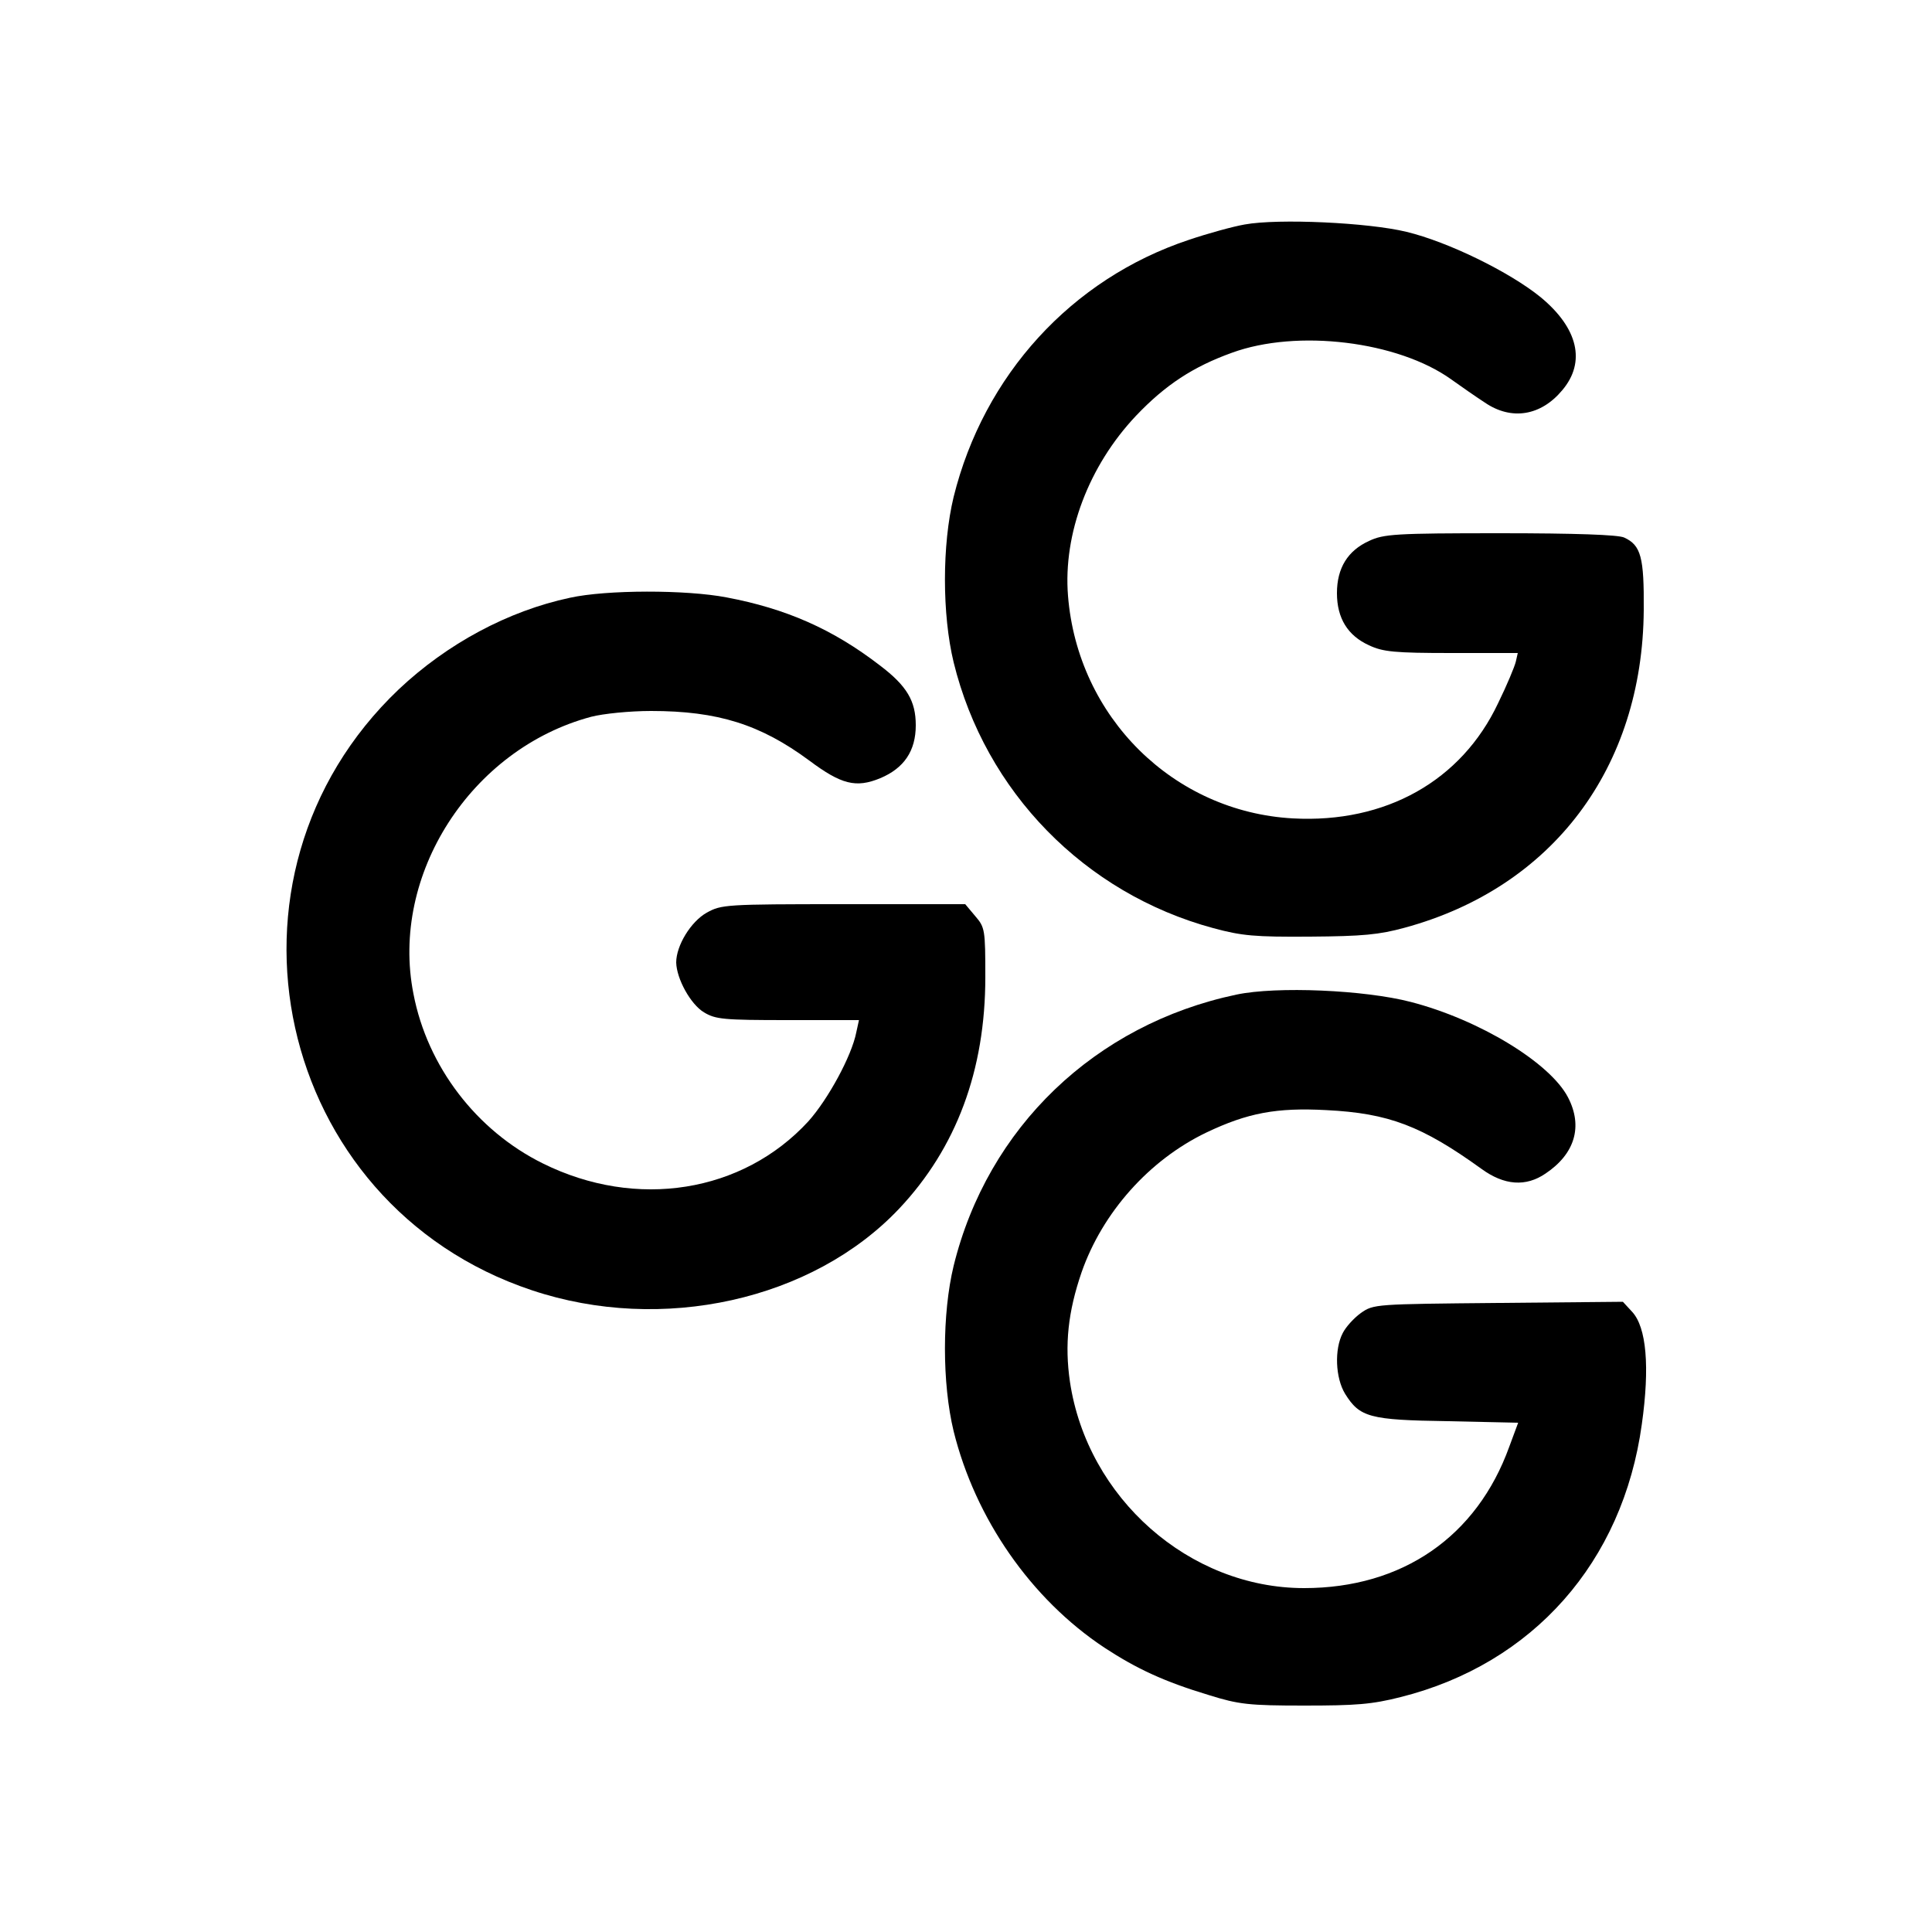
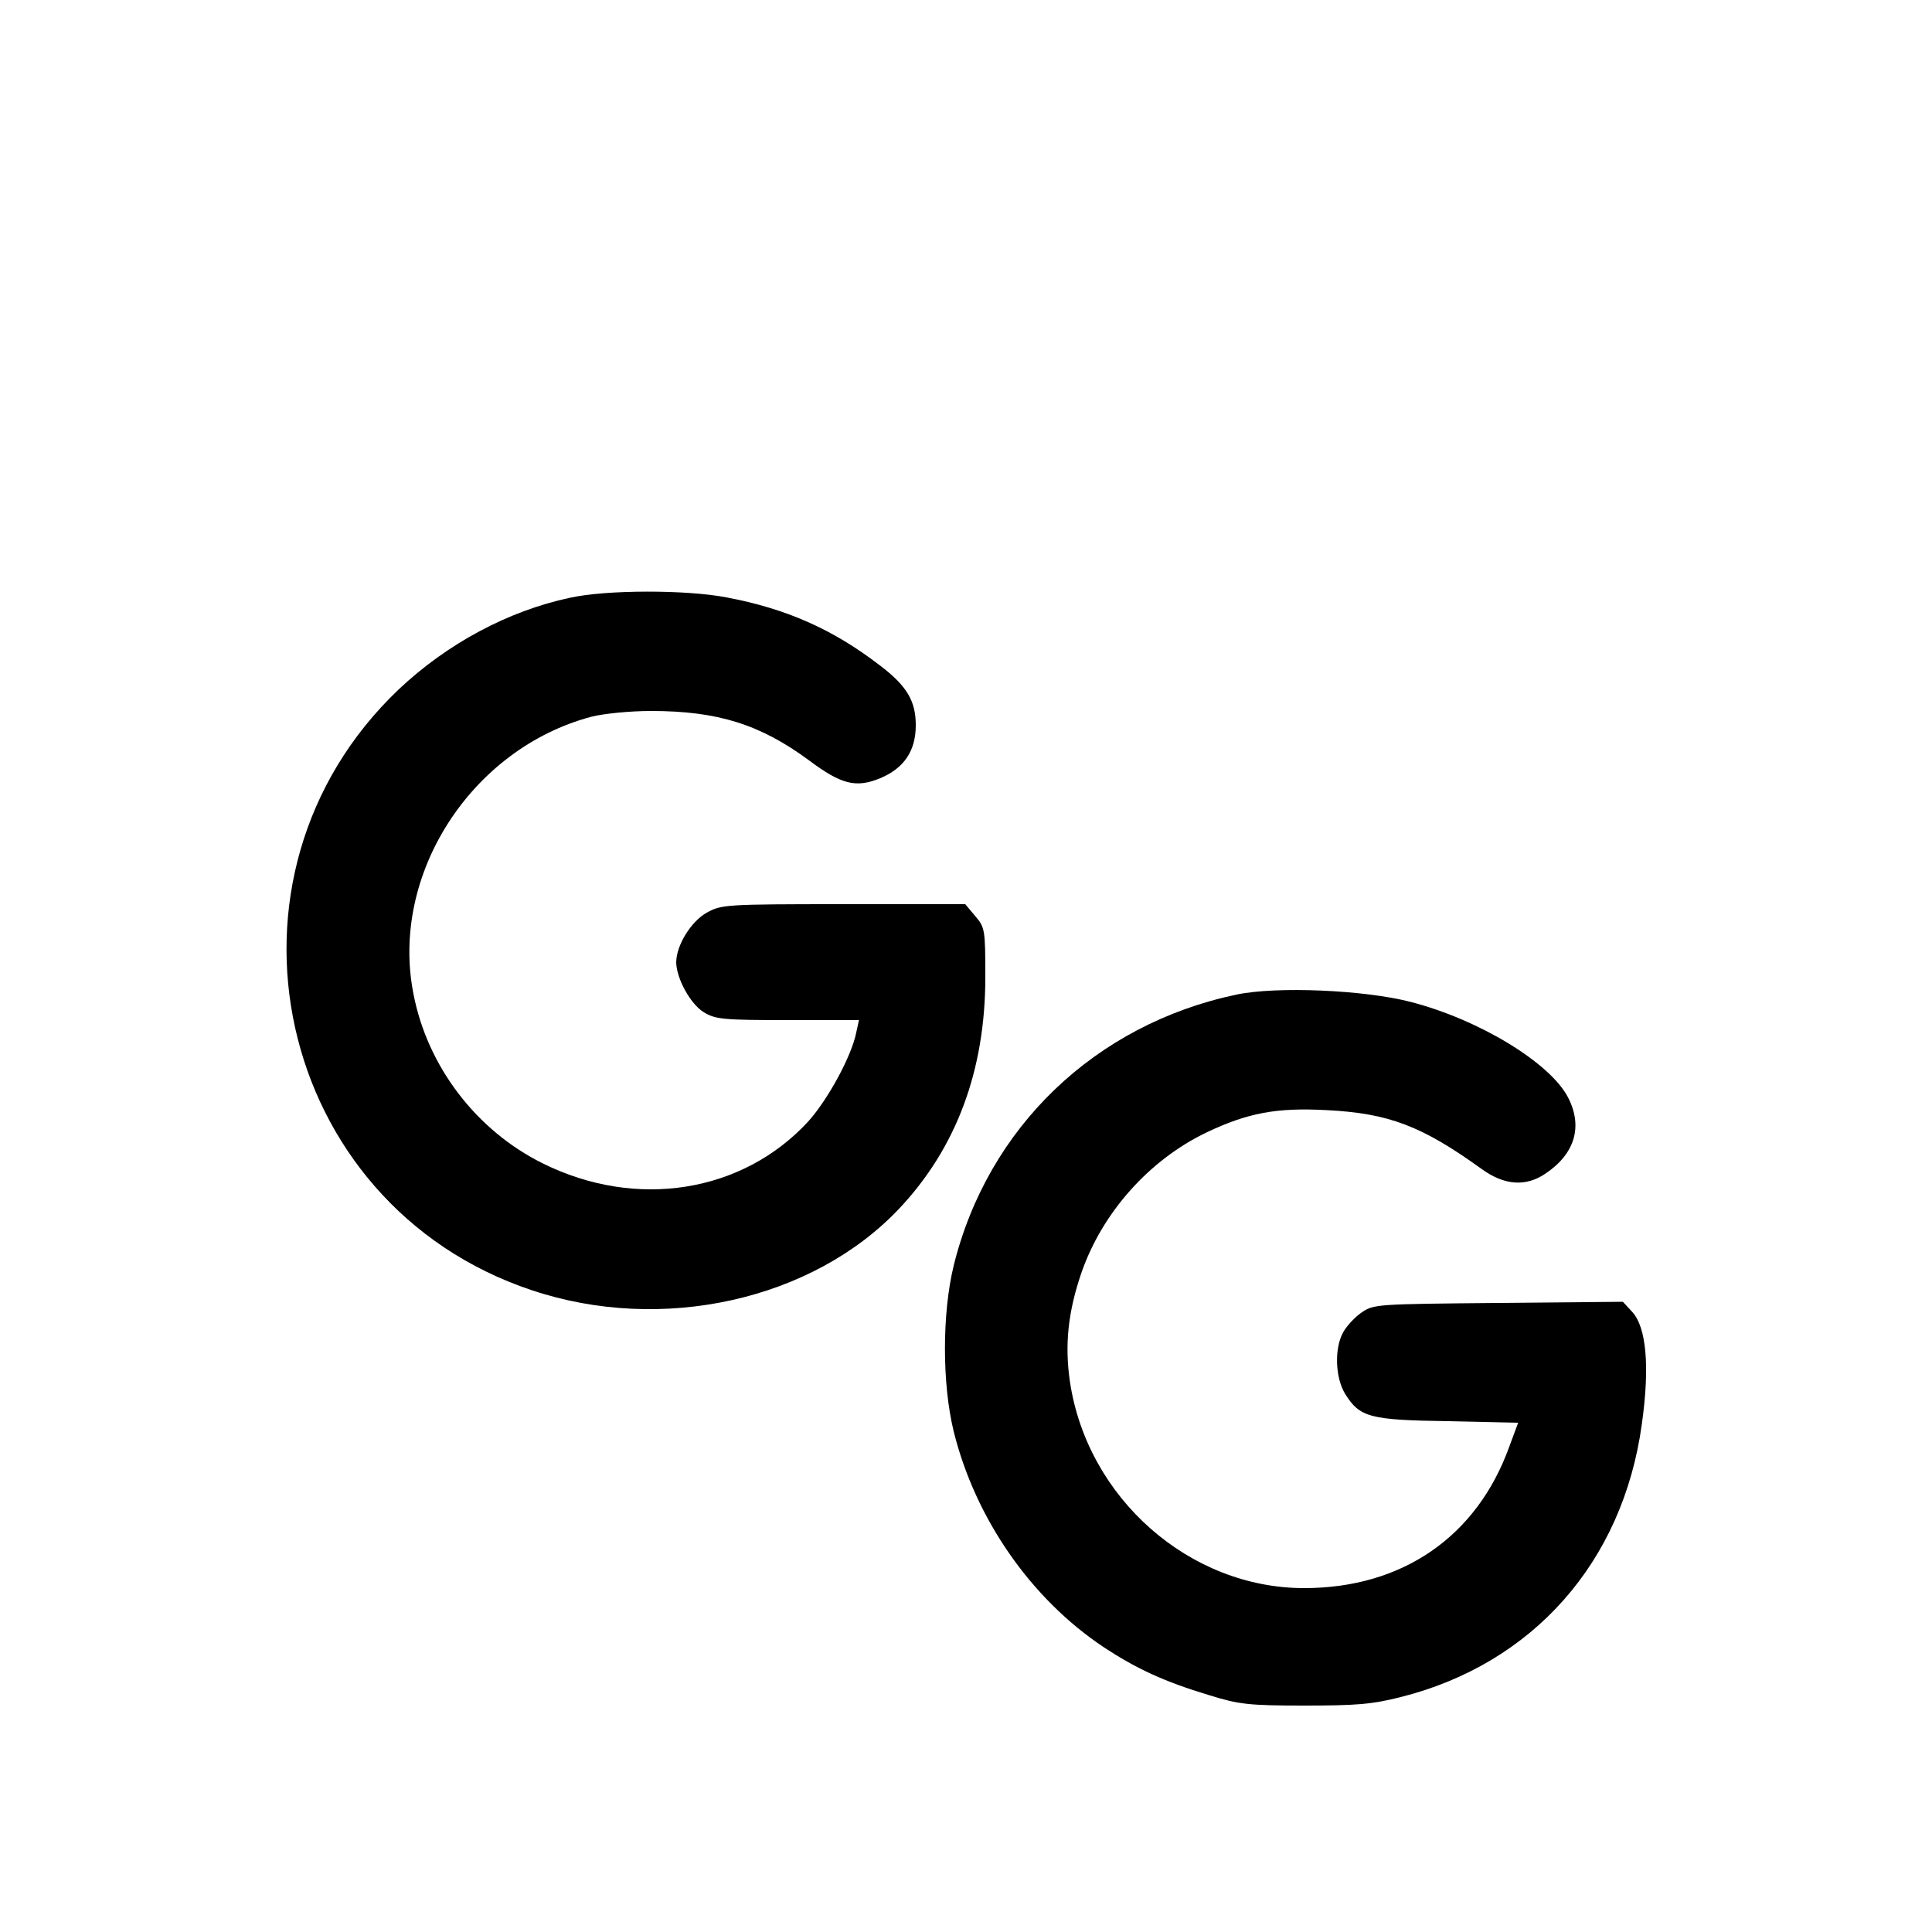
<svg xmlns="http://www.w3.org/2000/svg" version="1.0" width="500pt" height="500pt" viewBox="0 0 500 500" preserveAspectRatio="xMidYMid meet">
  <g transform="translate(0,500) scale(0.1,-0.1)" fill="#000000" stroke="none">
-     <path d="M3221 4419 c-29 -5 -95 -23 -145 -40 -303 -101 -530 -350 -608 -665 -30 -124 -30 -304 0 -428 82 -335 339 -598 672 -688 74 -20 107 -23 250 -22 137 1 179 5 245 23 383 104 616 414 619 822 1 137 -7 168 -51 188 -16 7 -124 11 -321 11 -271 0 -301 -2 -339 -20 -55 -25 -83 -70 -83 -135 0 -65 28 -110 83 -135 36 -17 66 -20 214 -20 l171 0 -5 -22 c-3 -13 -23 -61 -46 -108 -95 -201 -291 -311 -531 -298 -309 17 -557 262 -582 576 -13 161 54 337 176 466 76 80 148 127 248 163 169 62 430 30 568 -69 25 -18 64 -45 87 -60 69 -47 145 -34 200 32 62 73 41 161 -56 241 -80 65 -239 143 -347 169 -98 24 -332 35 -419 19z" />
    <path d="M1475 3453 c-160 -34 -318 -119 -443 -237 -509 -484 -321 -1333 344 -1555 337 -113 727 -26 951 211 148 157 223 358 223 599 0 123 -1 129 -26 158 l-26 31 -315 0 c-306 0 -316 -1 -354 -22 -41 -23 -79 -85 -79 -129 1 -42 37 -108 72 -129 30 -18 50 -20 217 -20 l184 0 -7 -32 c-12 -61 -73 -173 -124 -230 -170 -185 -445 -229 -687 -109 -172 85 -299 251 -335 439 -61 308 149 634 460 717 31 8 99 15 155 15 173 0 283 -35 409 -128 83 -62 121 -72 184 -46 62 26 92 71 92 137 0 63 -23 102 -93 155 -122 94 -243 147 -397 176 -104 20 -310 20 -405 -1z" />
    <path d="M3200 2426 c-366 -77 -644 -344 -732 -702 -30 -124 -30 -304 0 -428 56 -226 200 -434 390 -560 84 -55 155 -88 271 -123 77 -24 103 -27 246 -27 134 0 175 3 250 22 342 86 575 349 624 706 21 149 12 251 -25 291 l-24 26 -322 -3 c-320 -3 -323 -3 -356 -26 -18 -13 -39 -36 -47 -52 -22 -42 -19 -116 6 -157 38 -61 63 -68 266 -71 l182 -4 -23 -62 c-84 -233 -277 -366 -531 -366 -297 0 -561 233 -606 534 -14 96 -5 181 30 283 54 155 175 291 323 362 107 51 182 65 311 58 161 -8 247 -41 401 -152 59 -43 115 -47 166 -12 76 51 97 122 58 197 -46 89 -229 201 -407 247 -119 31 -347 41 -451 19z" />
  </g>
</svg>